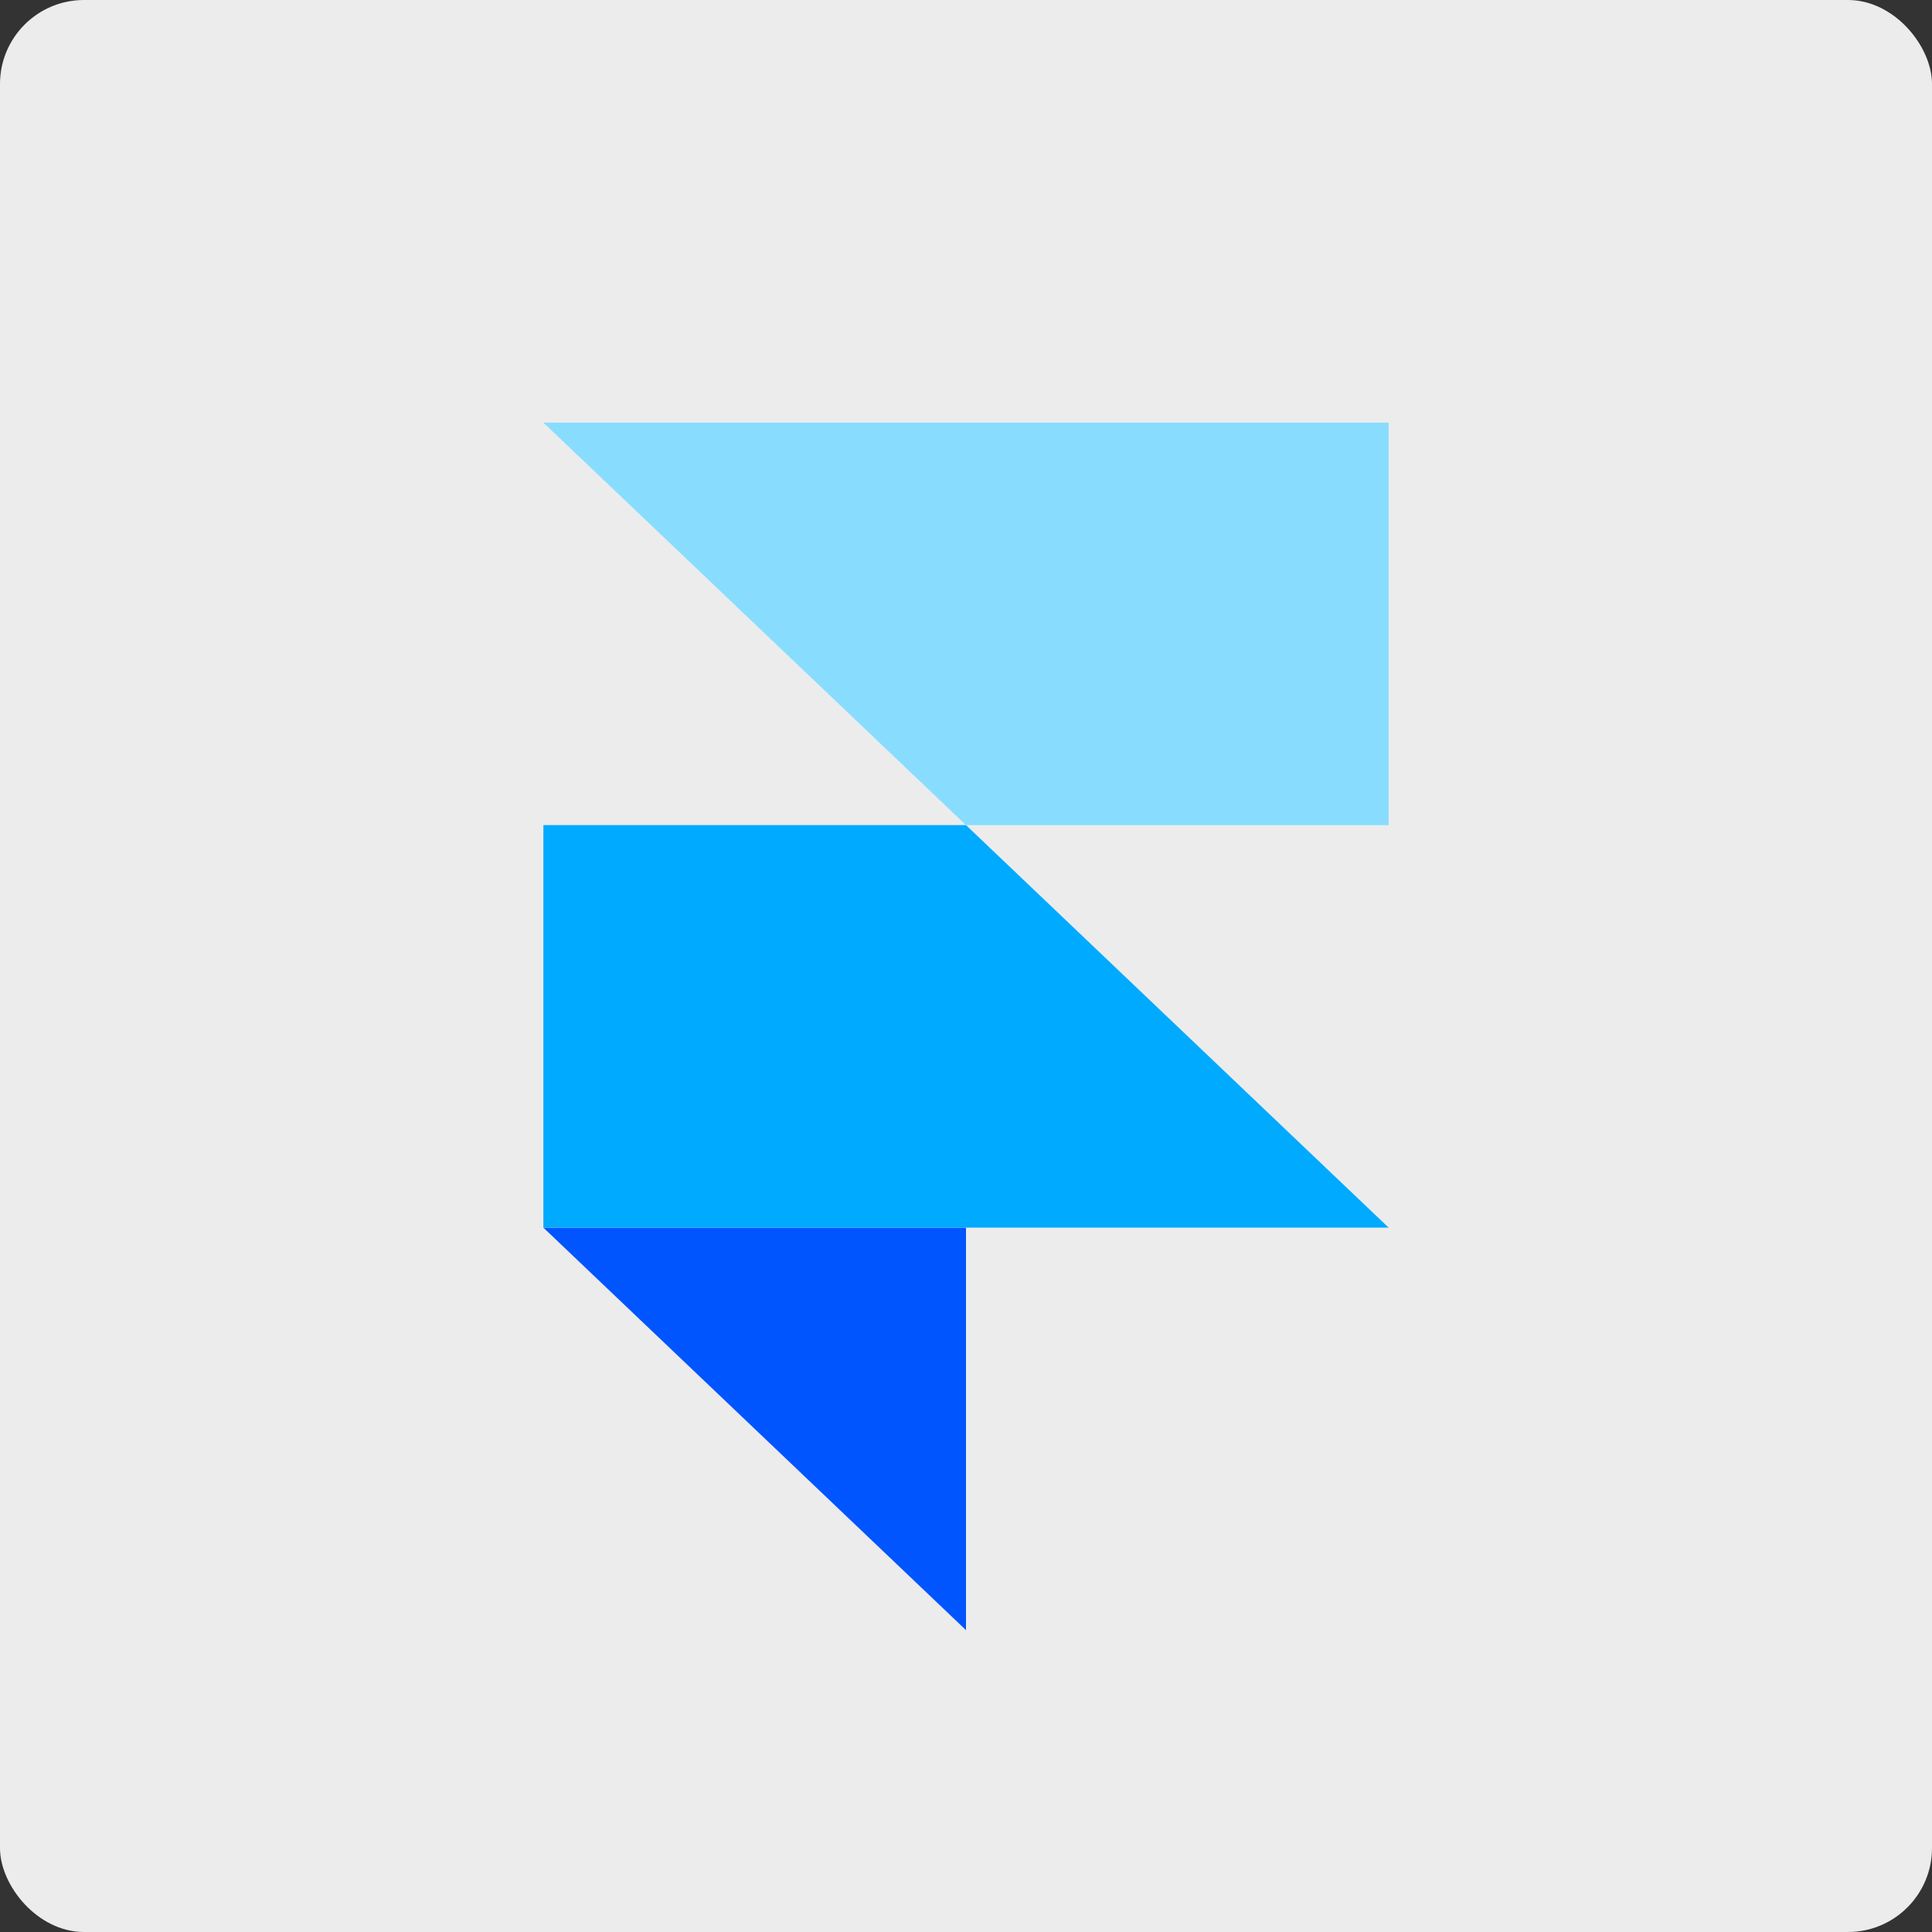
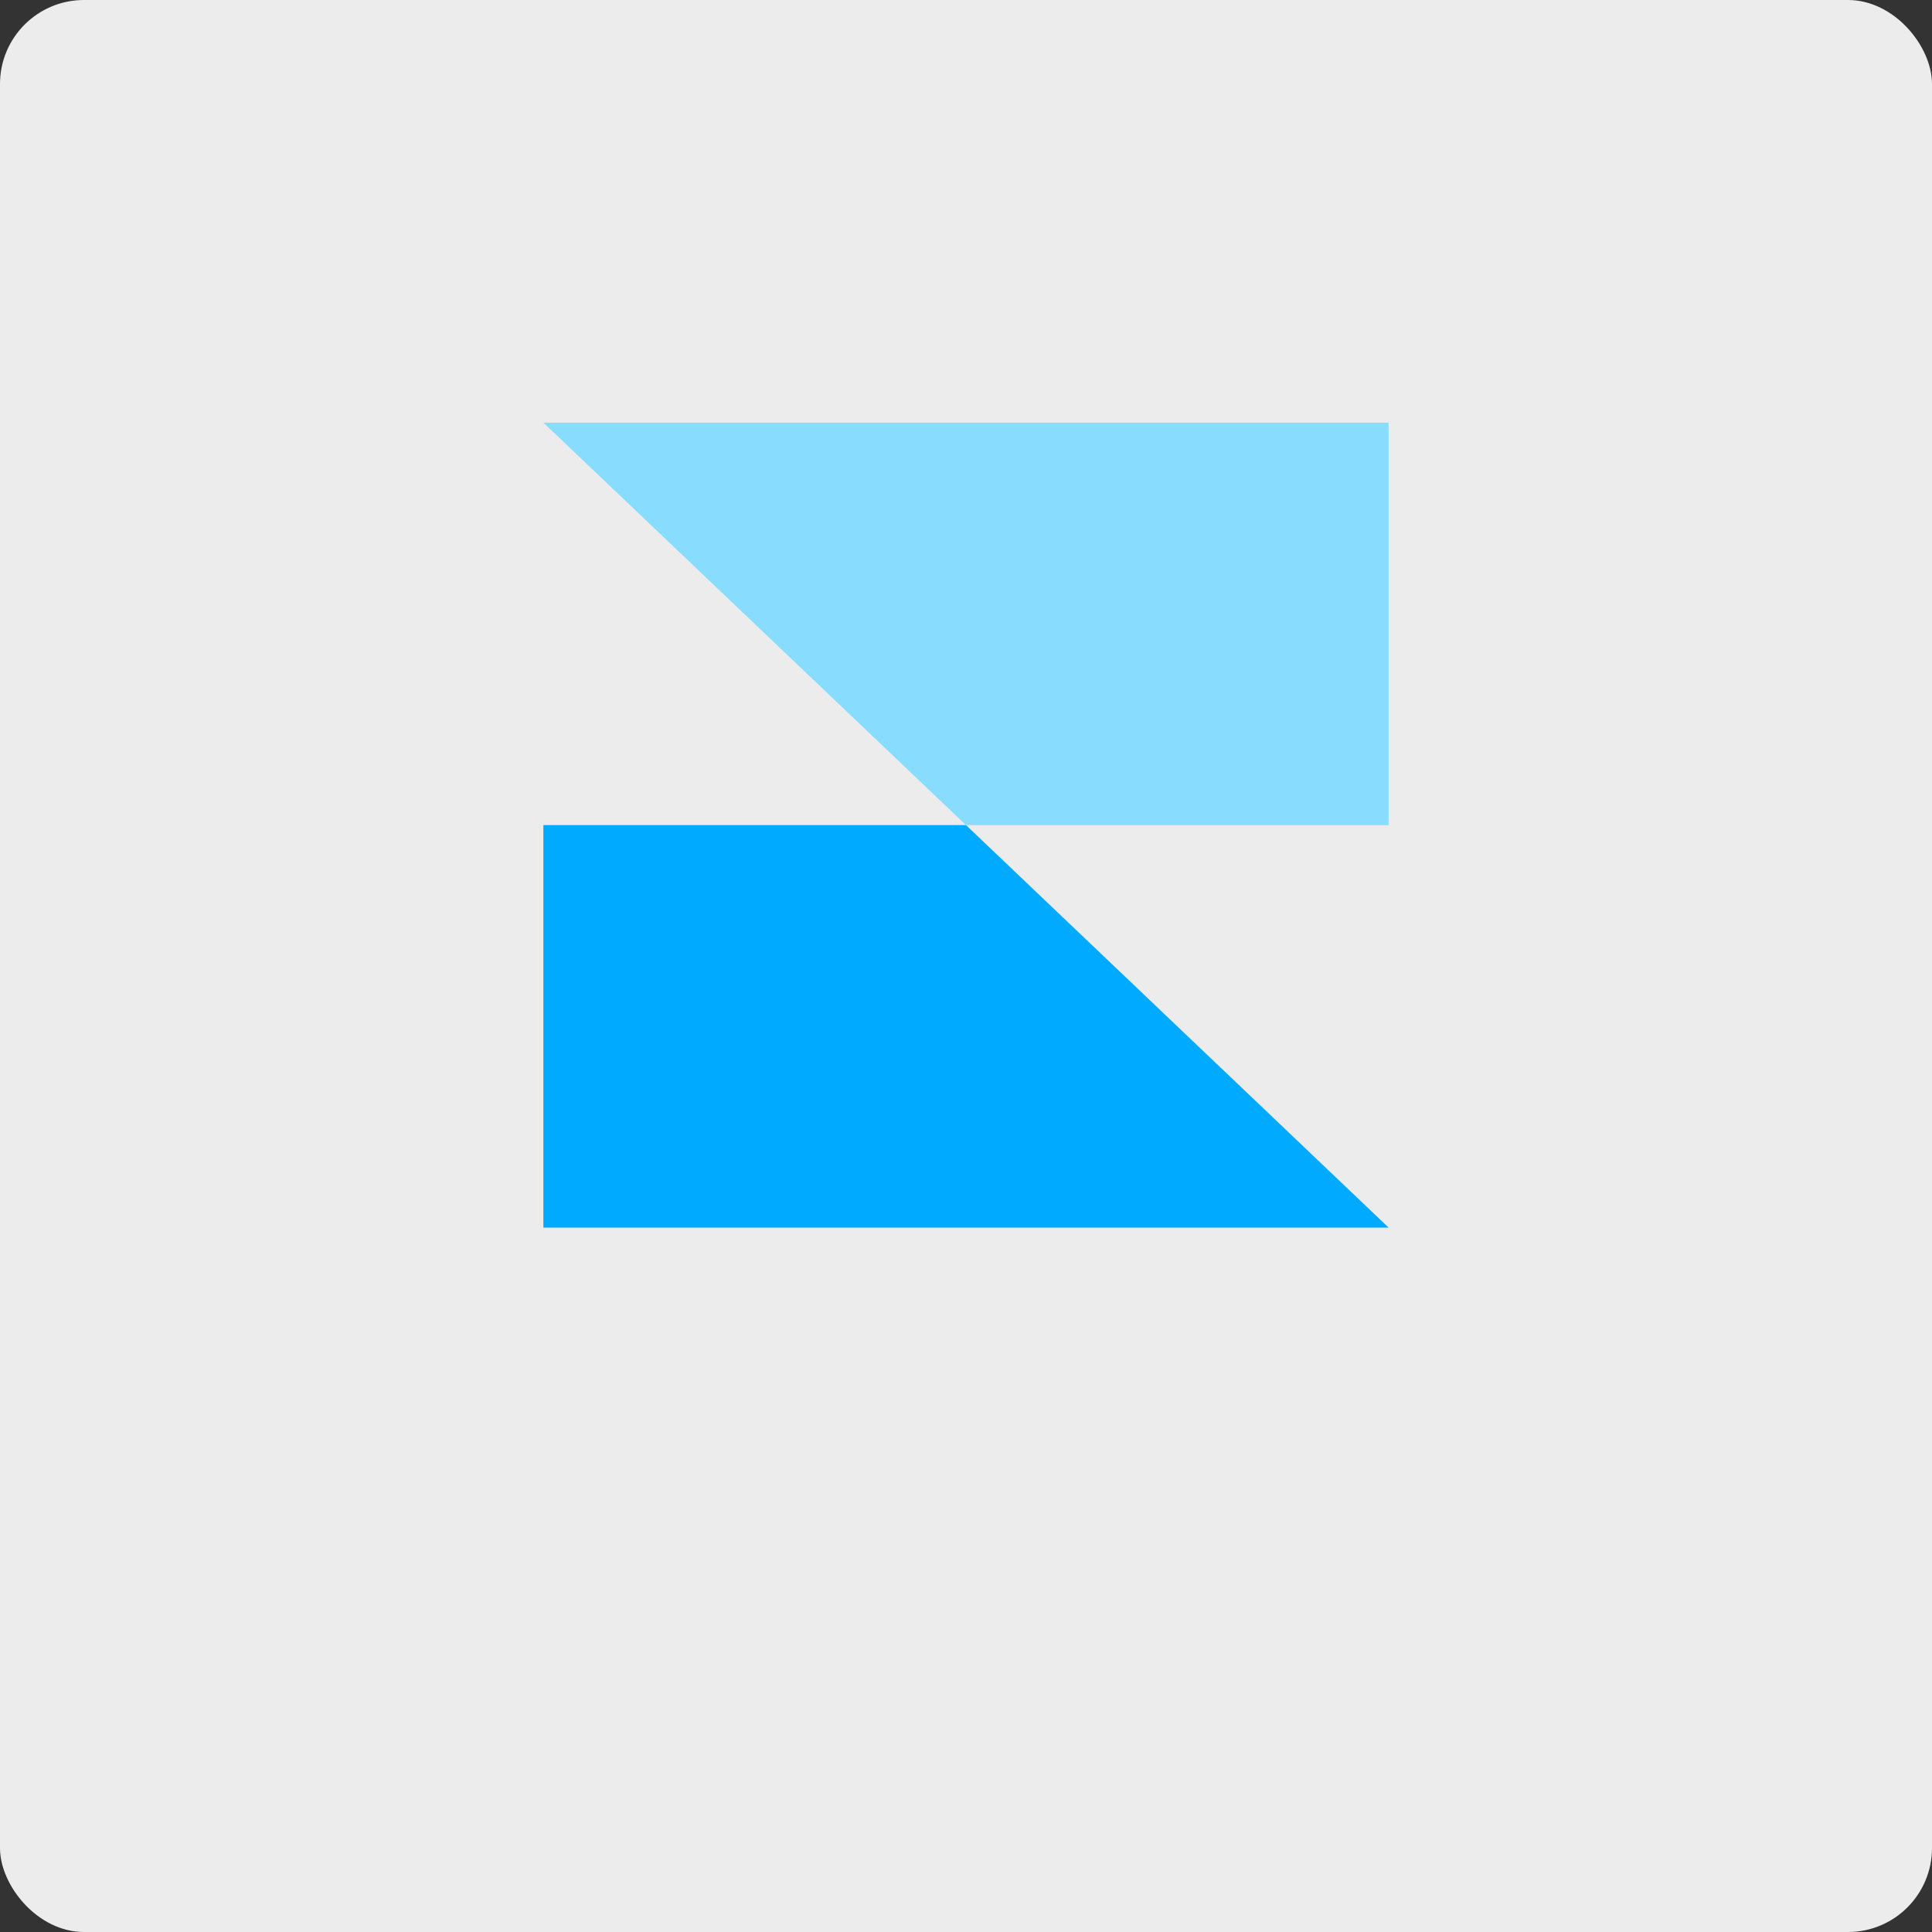
<svg xmlns="http://www.w3.org/2000/svg" width="92" height="92" viewBox="0 0 92 92" fill="none">
  <rect x="0" y="0" width="92" height="92" fill="#333333" stroke="none" />
  <rect width="92" height="92" rx="4" fill="#F4F4F4" fill-opacity="0.957" />
-   <path fill-rule="evenodd" clip-rule="evenodd" d="M25.875 58.459H46V77.626L25.875 58.459Z" fill="#0055FF" />
  <path d="M46 39.291H25.875V58.458H66.125L46 39.291Z" fill="#00AAFF" />
  <path d="M25.875 20.125L46 39.292H66.125V20.125H25.875Z" fill="#88DDFF" />
</svg>